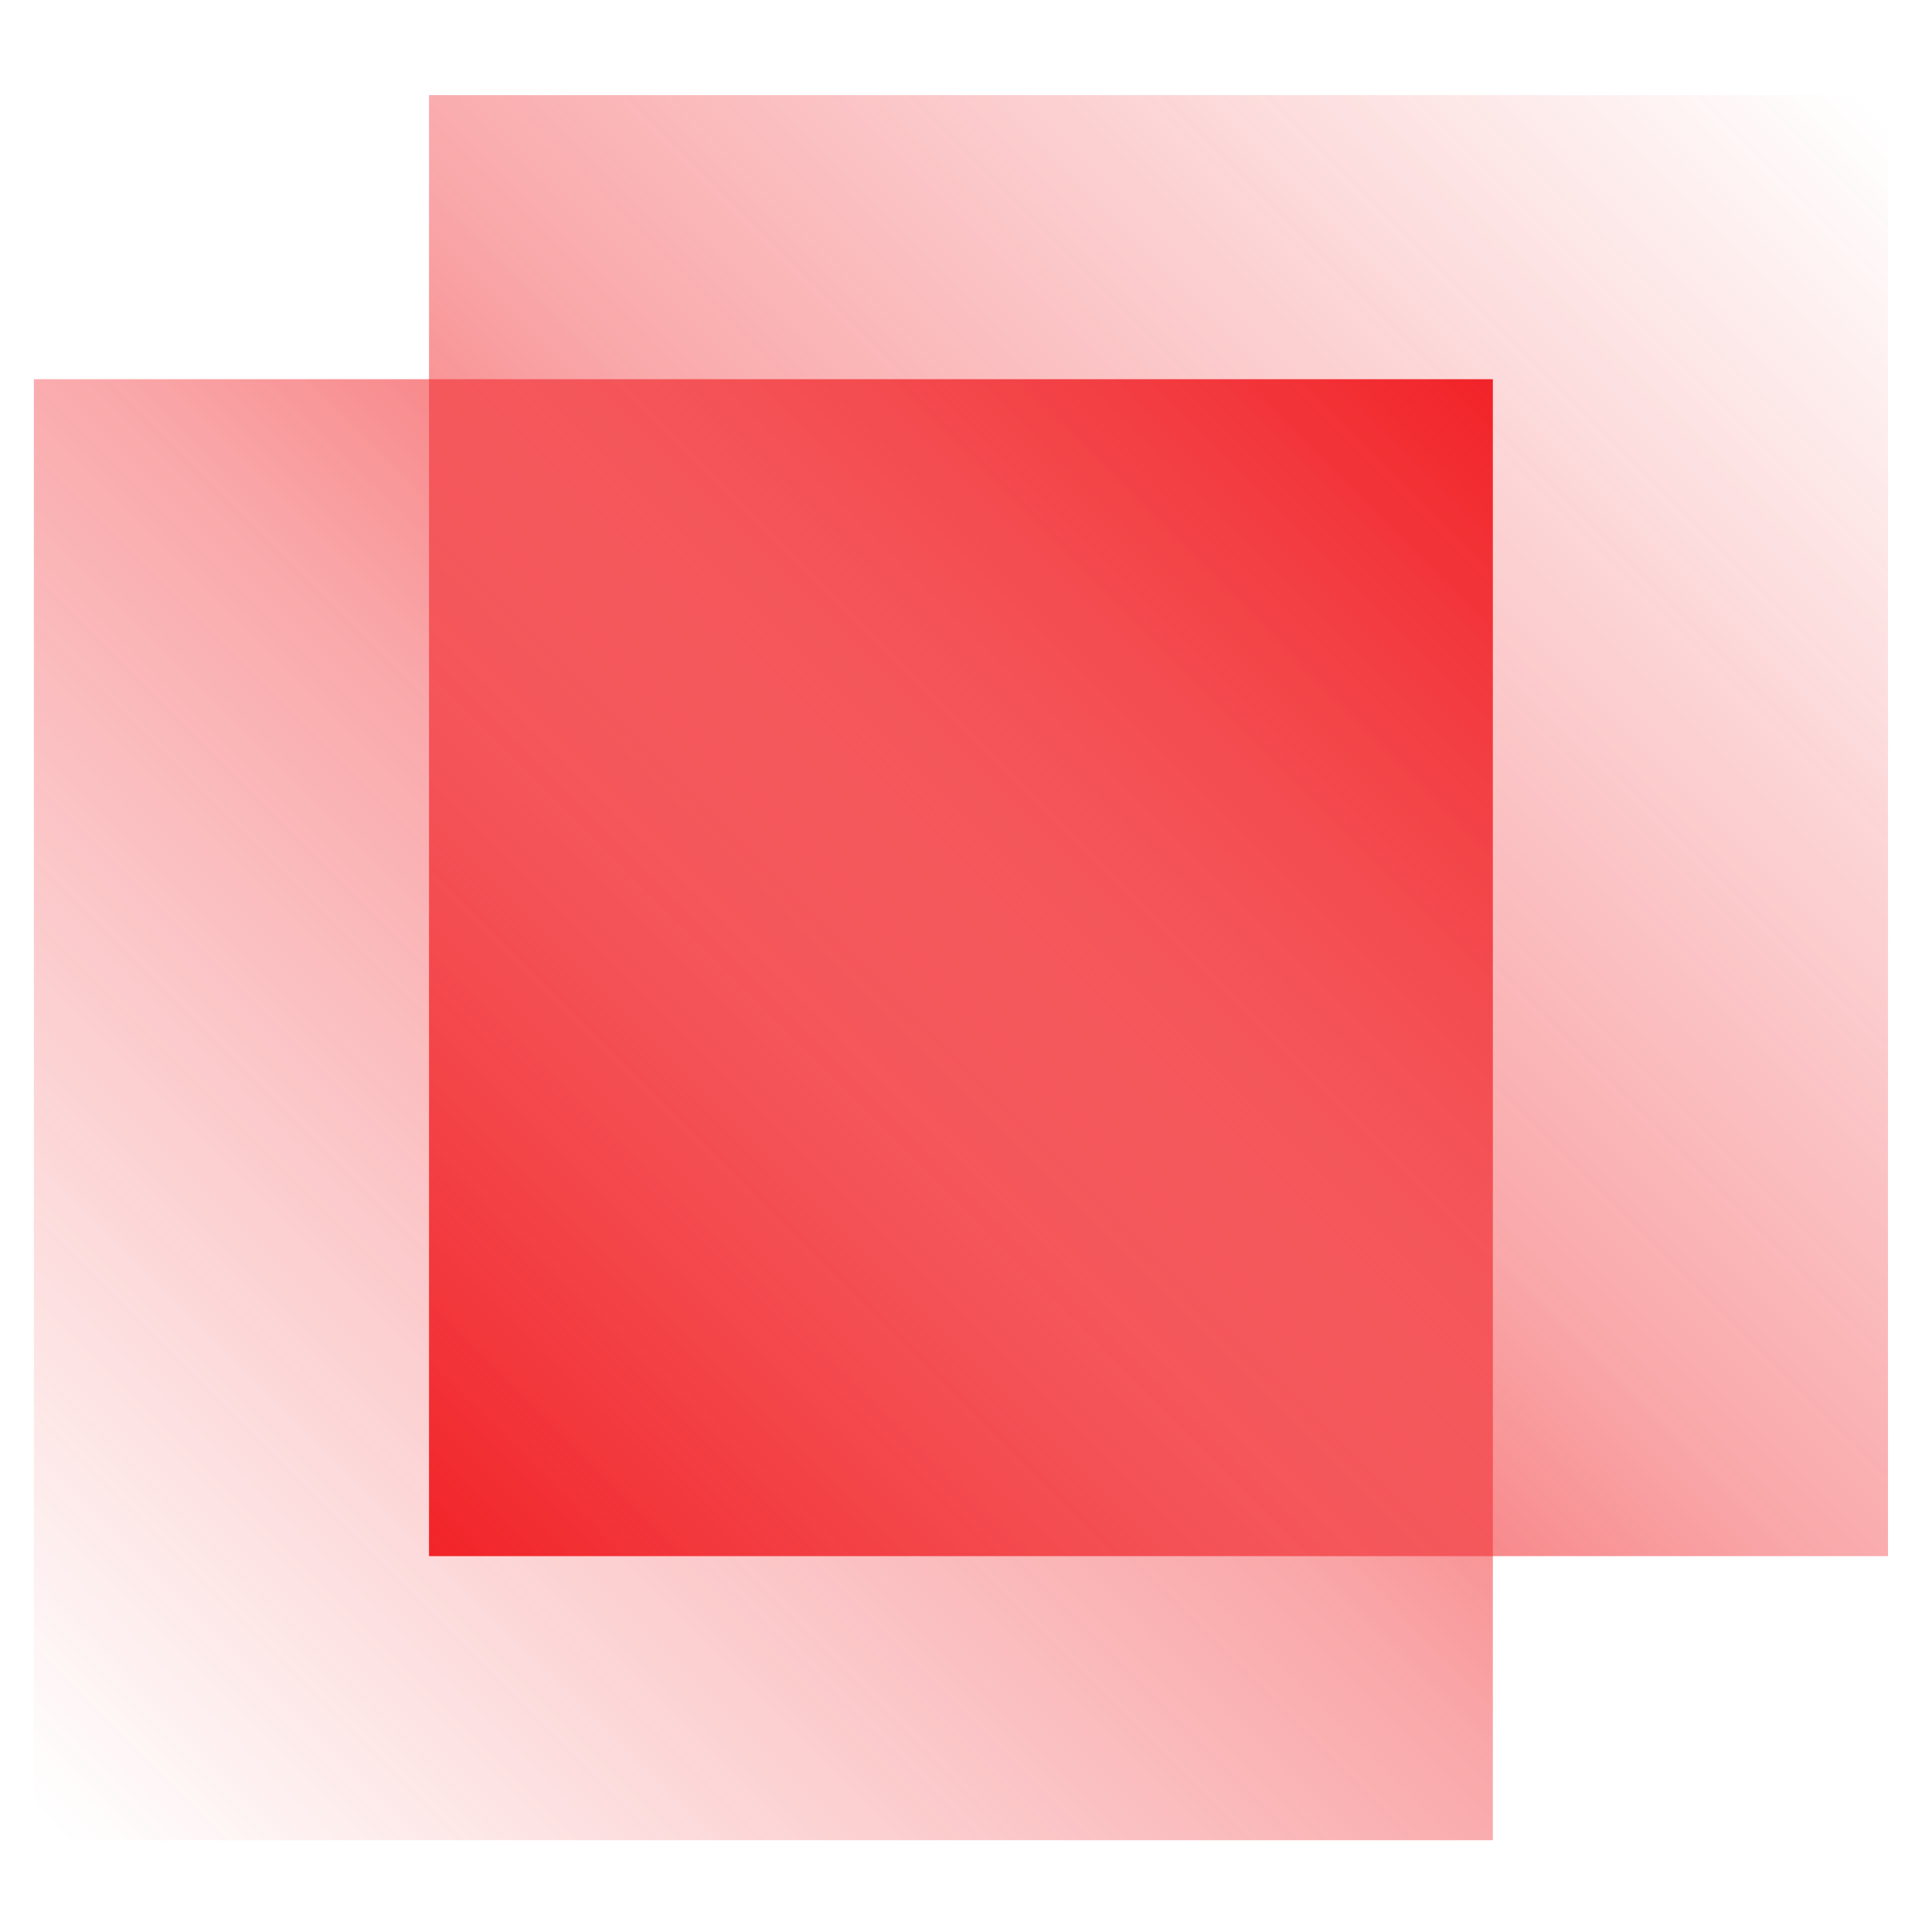
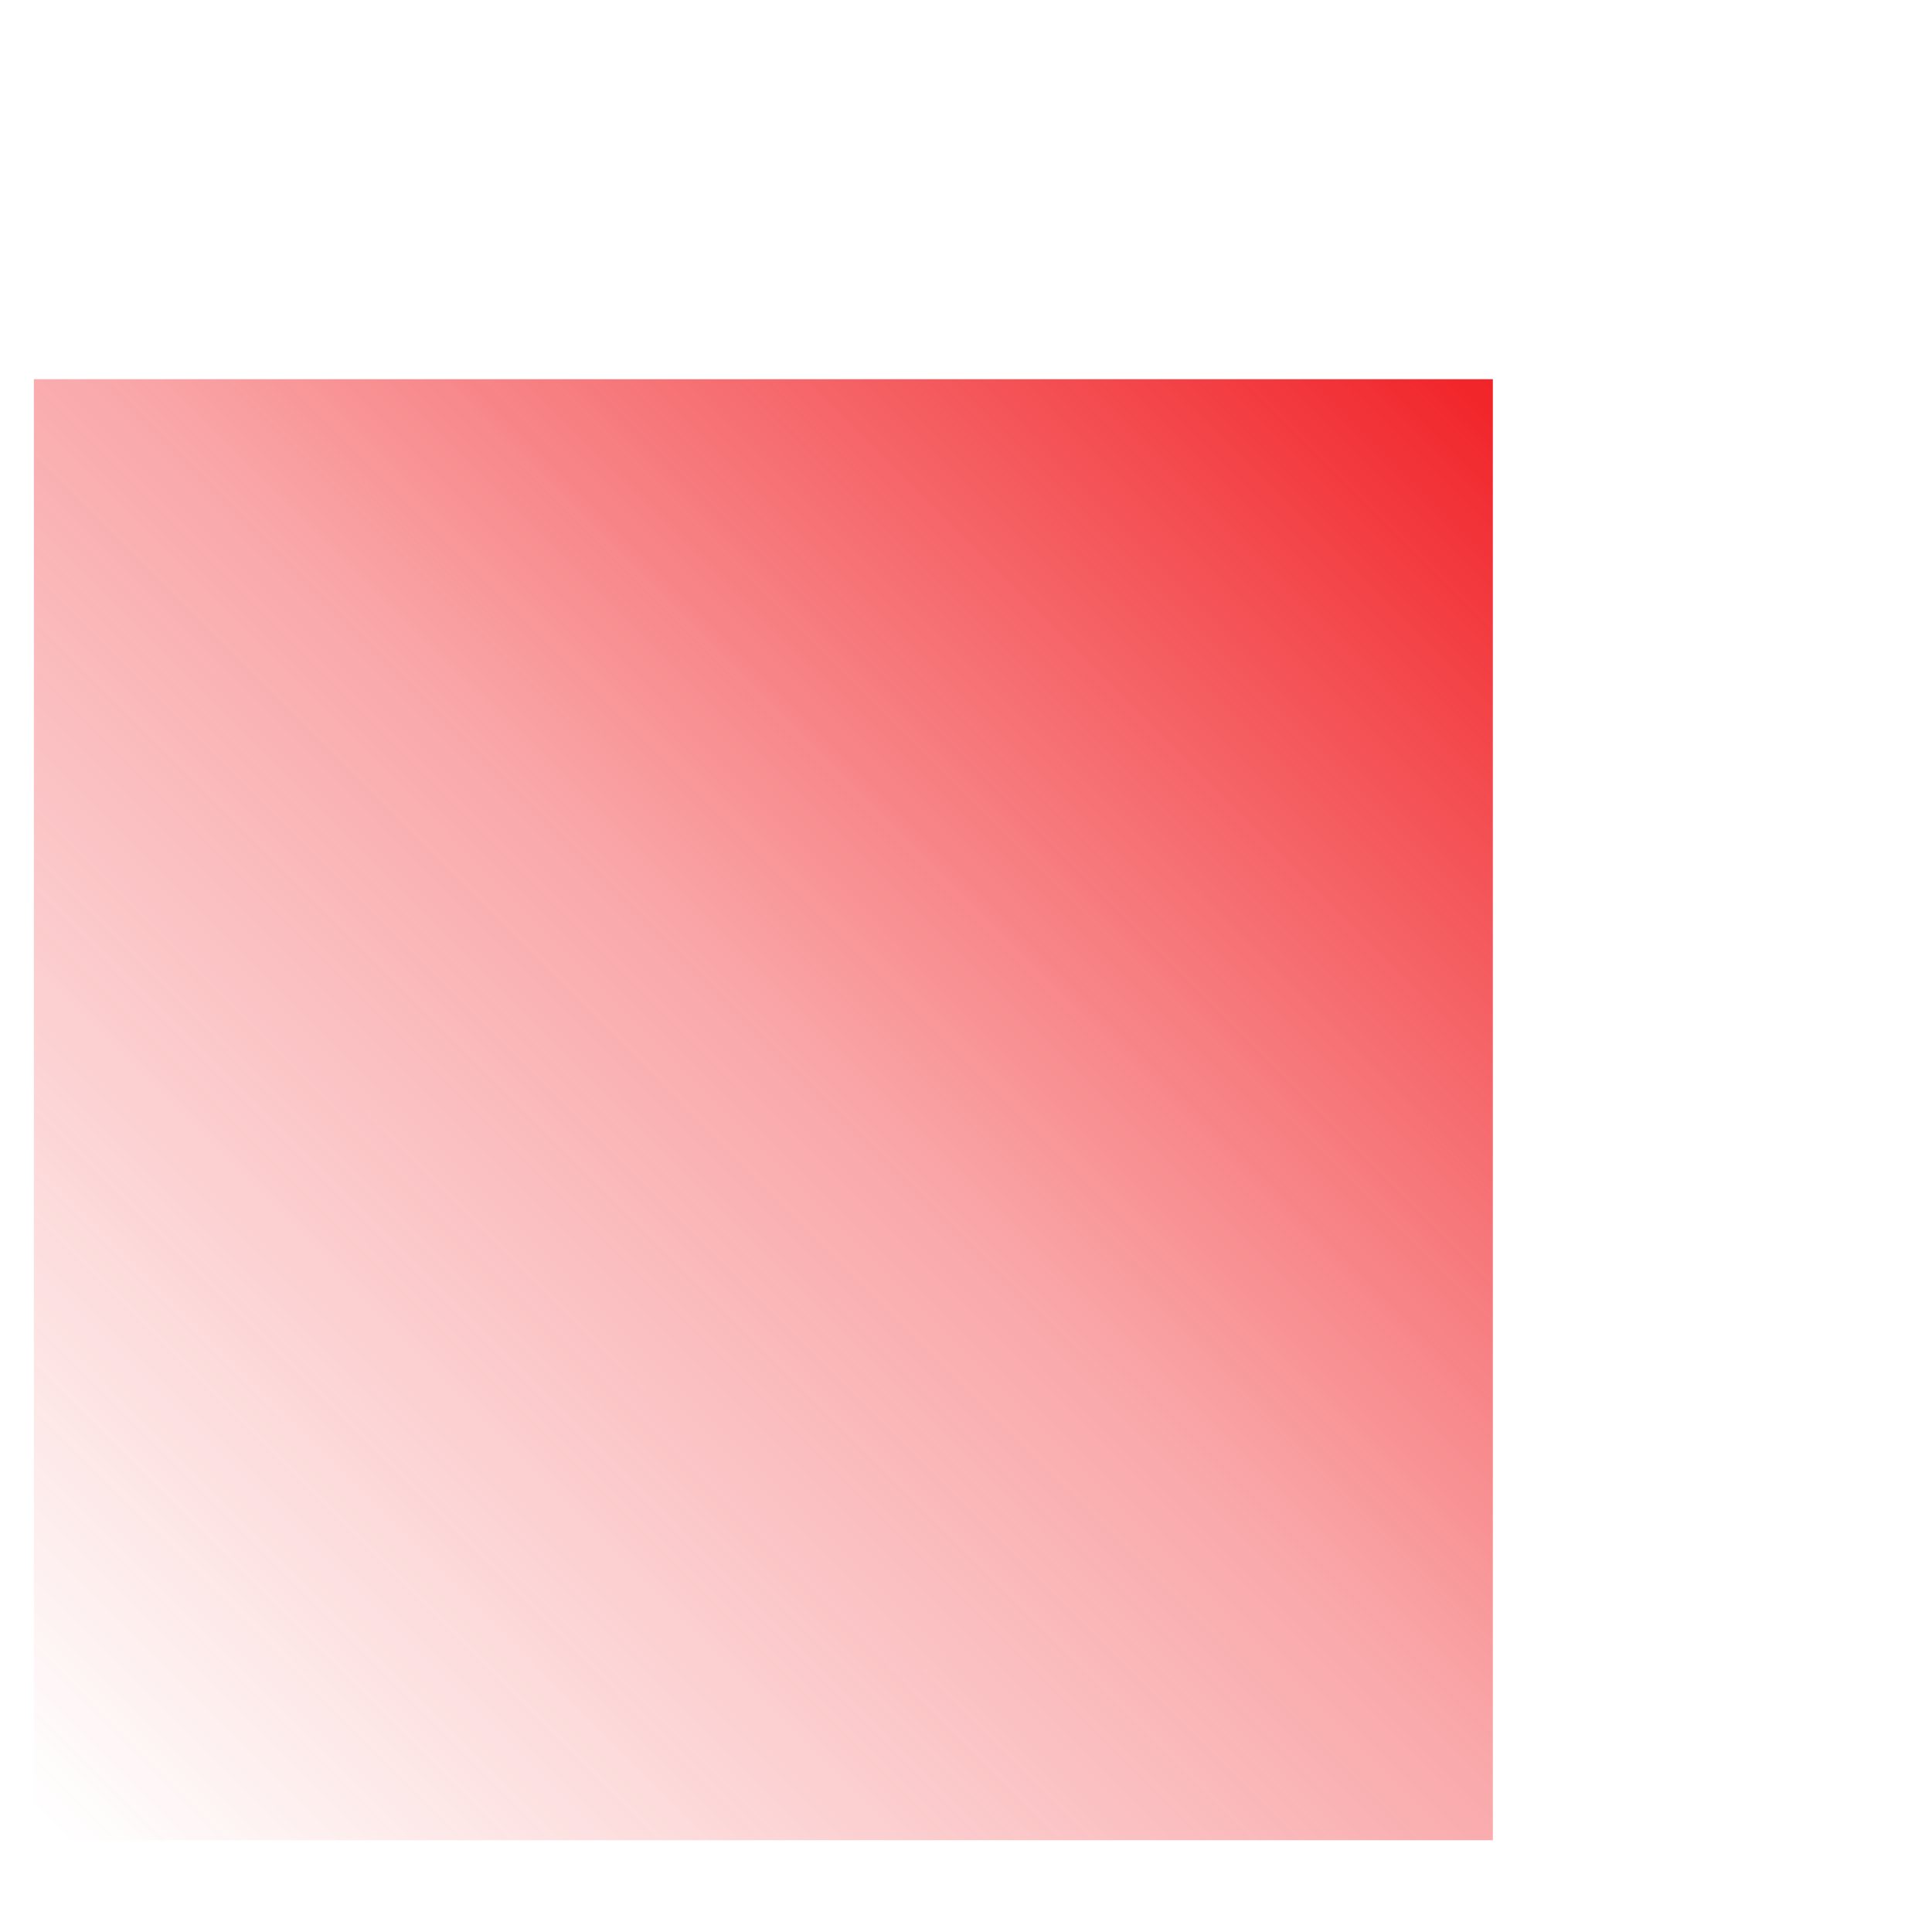
<svg xmlns="http://www.w3.org/2000/svg" width="284" height="284" viewBox="0 0 284 284" fill="none">
  <g clip-path="url(#clip0_1_30)">
    <path d="M219.447 55.743H4.979V270.509H219.447V55.743Z" fill="url(#paint0_linear_1_30)" />
-     <path d="M277.532 13.983H63.064V228.749H277.532V13.983Z" fill="url(#paint1_linear_1_30)" />
  </g>
  <defs>
    <linearGradient id="paint0_linear_1_30" x1="219.447" y1="55.743" x2="4.681" y2="270.211" gradientUnits="userSpaceOnUse">
      <stop stop-color="#F12328" />
      <stop offset="0.47" stop-color="#F12328" stop-opacity="0.4" />
      <stop offset="0.99" stop-color="#F12328" stop-opacity="0" />
      <stop offset="1" stop-color="#F12328" stop-opacity="0" />
    </linearGradient>
    <linearGradient id="paint1_linear_1_30" x1="63.064" y1="228.749" x2="277.829" y2="14.281" gradientUnits="userSpaceOnUse">
      <stop stop-color="#F12328" />
      <stop offset="0.47" stop-color="#F12328" stop-opacity="0.4" />
      <stop offset="0.99" stop-color="#F12328" stop-opacity="0" />
      <stop offset="1" stop-color="#F12328" stop-opacity="0" />
    </linearGradient>
    <clipPath id="clip0_1_30">
      <rect width="284" height="284" fill="white" />
    </clipPath>
  </defs>
</svg>